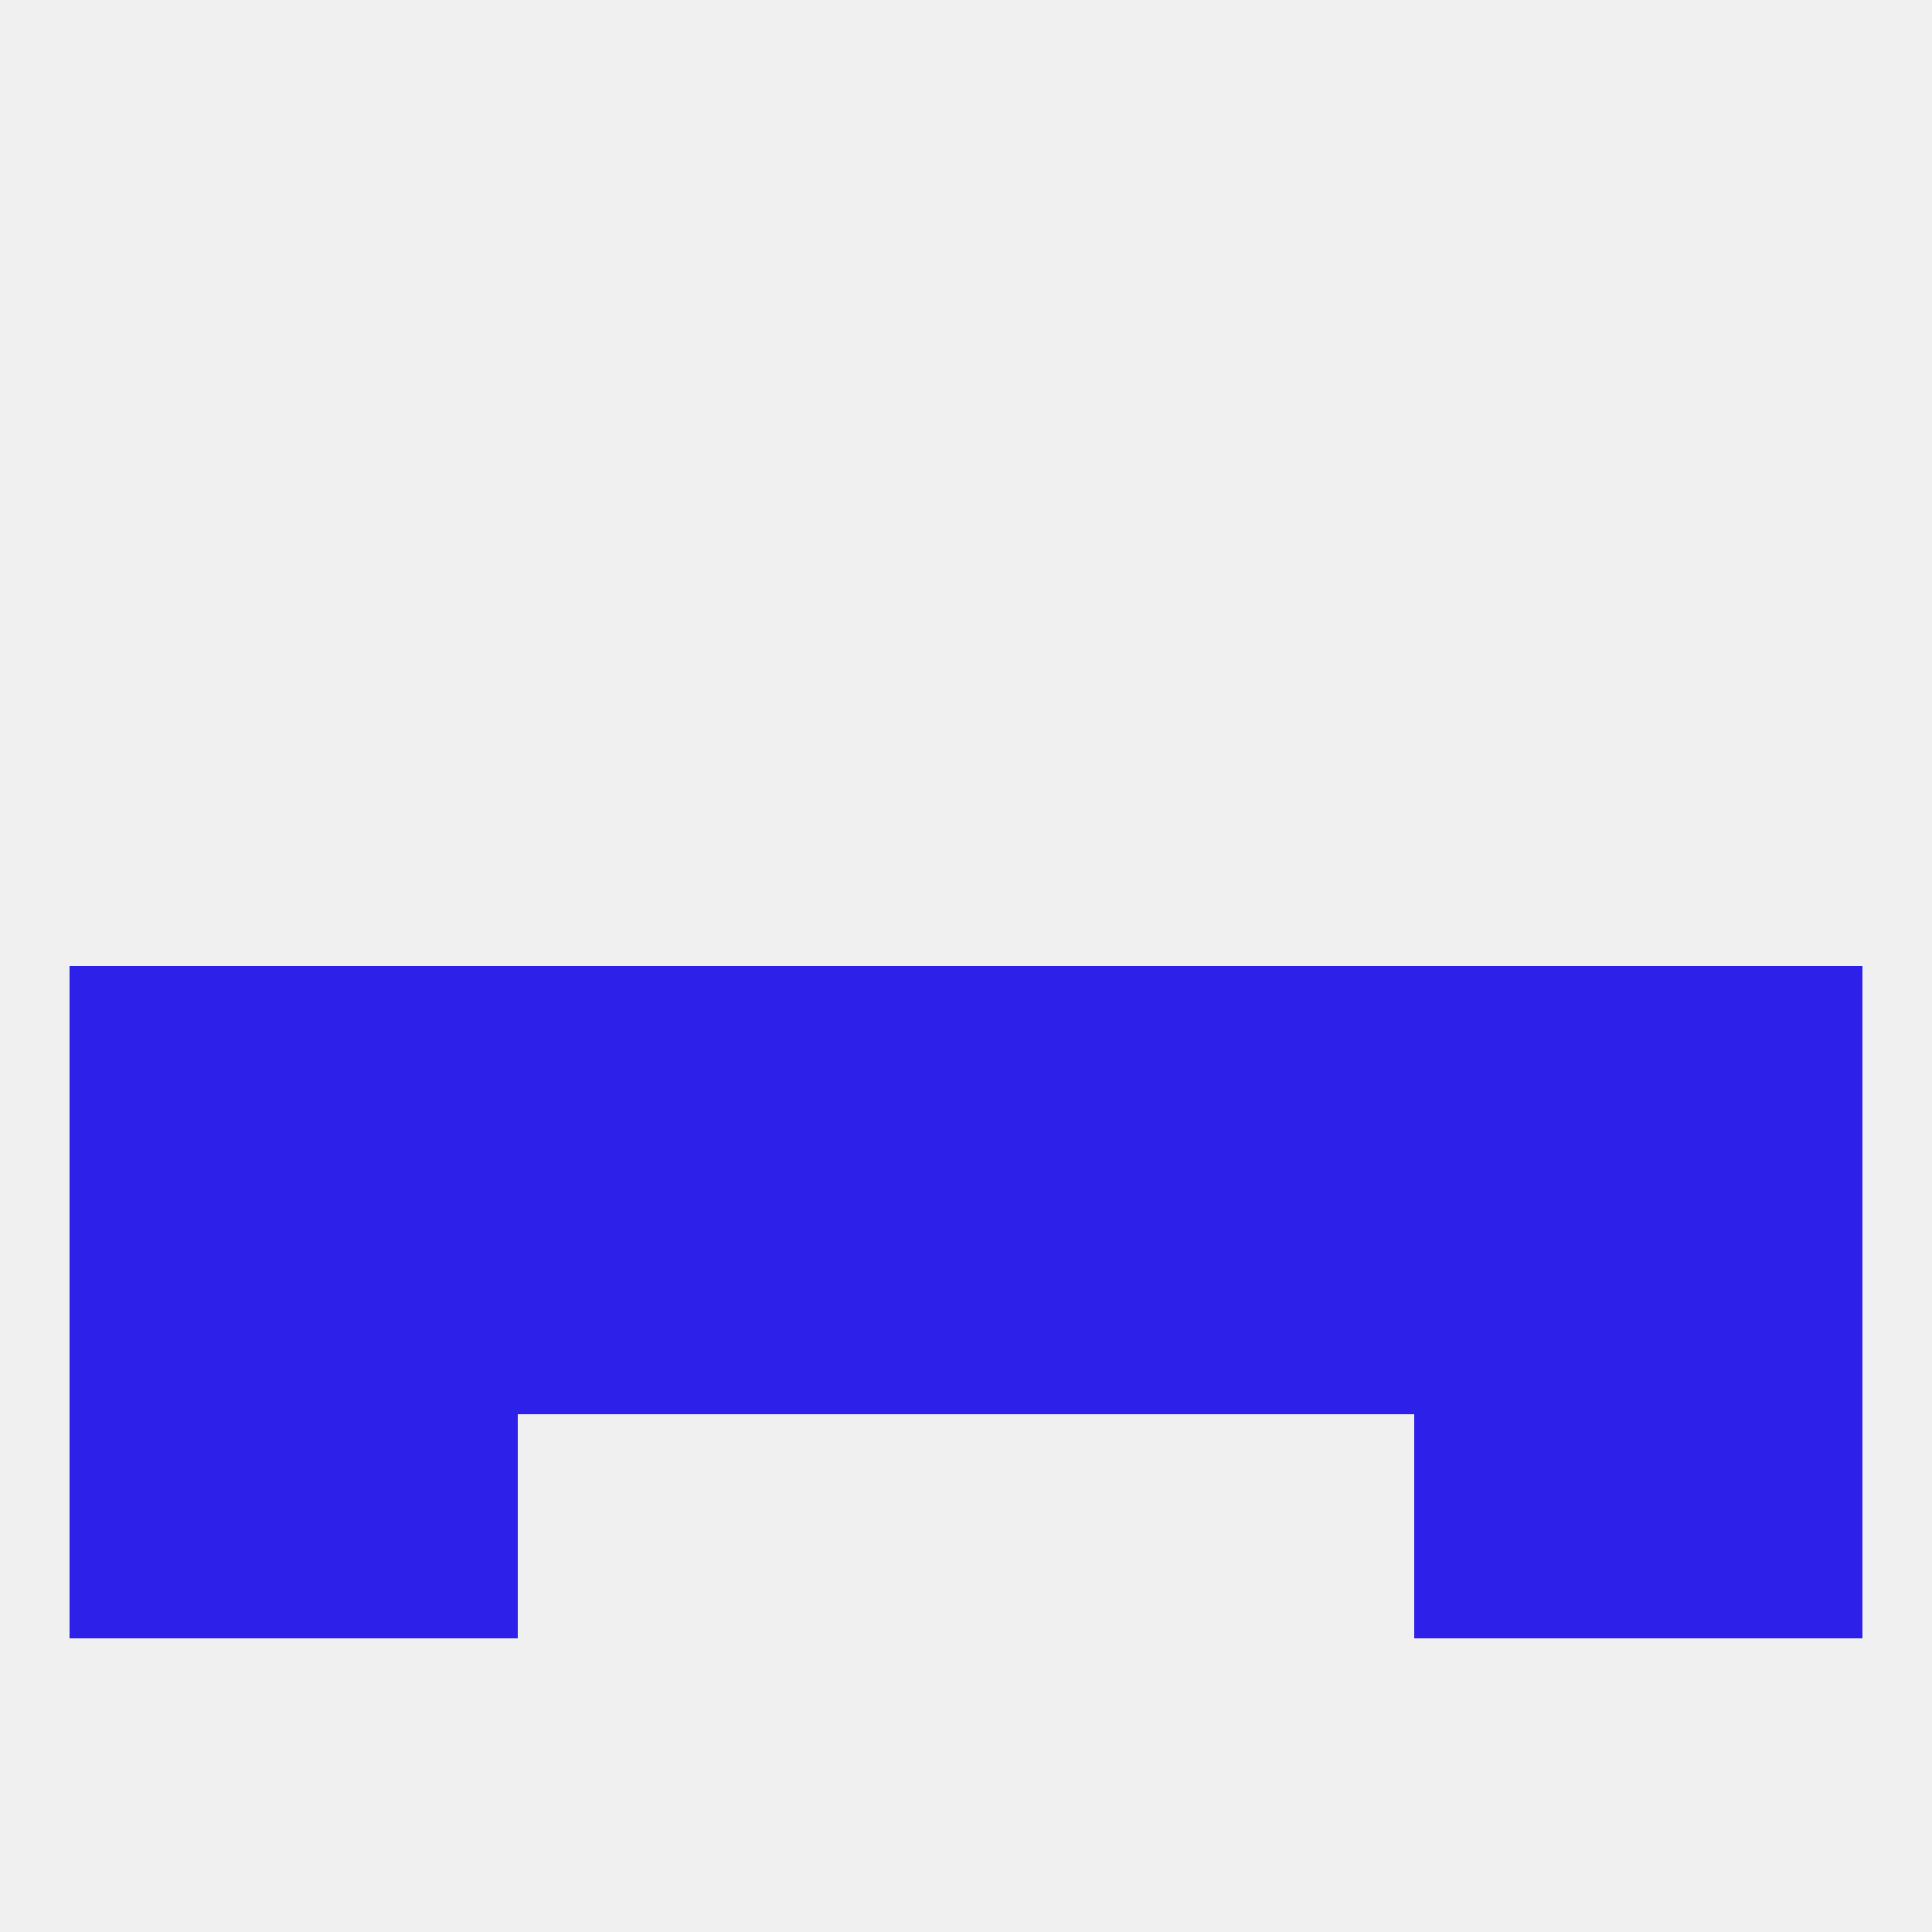
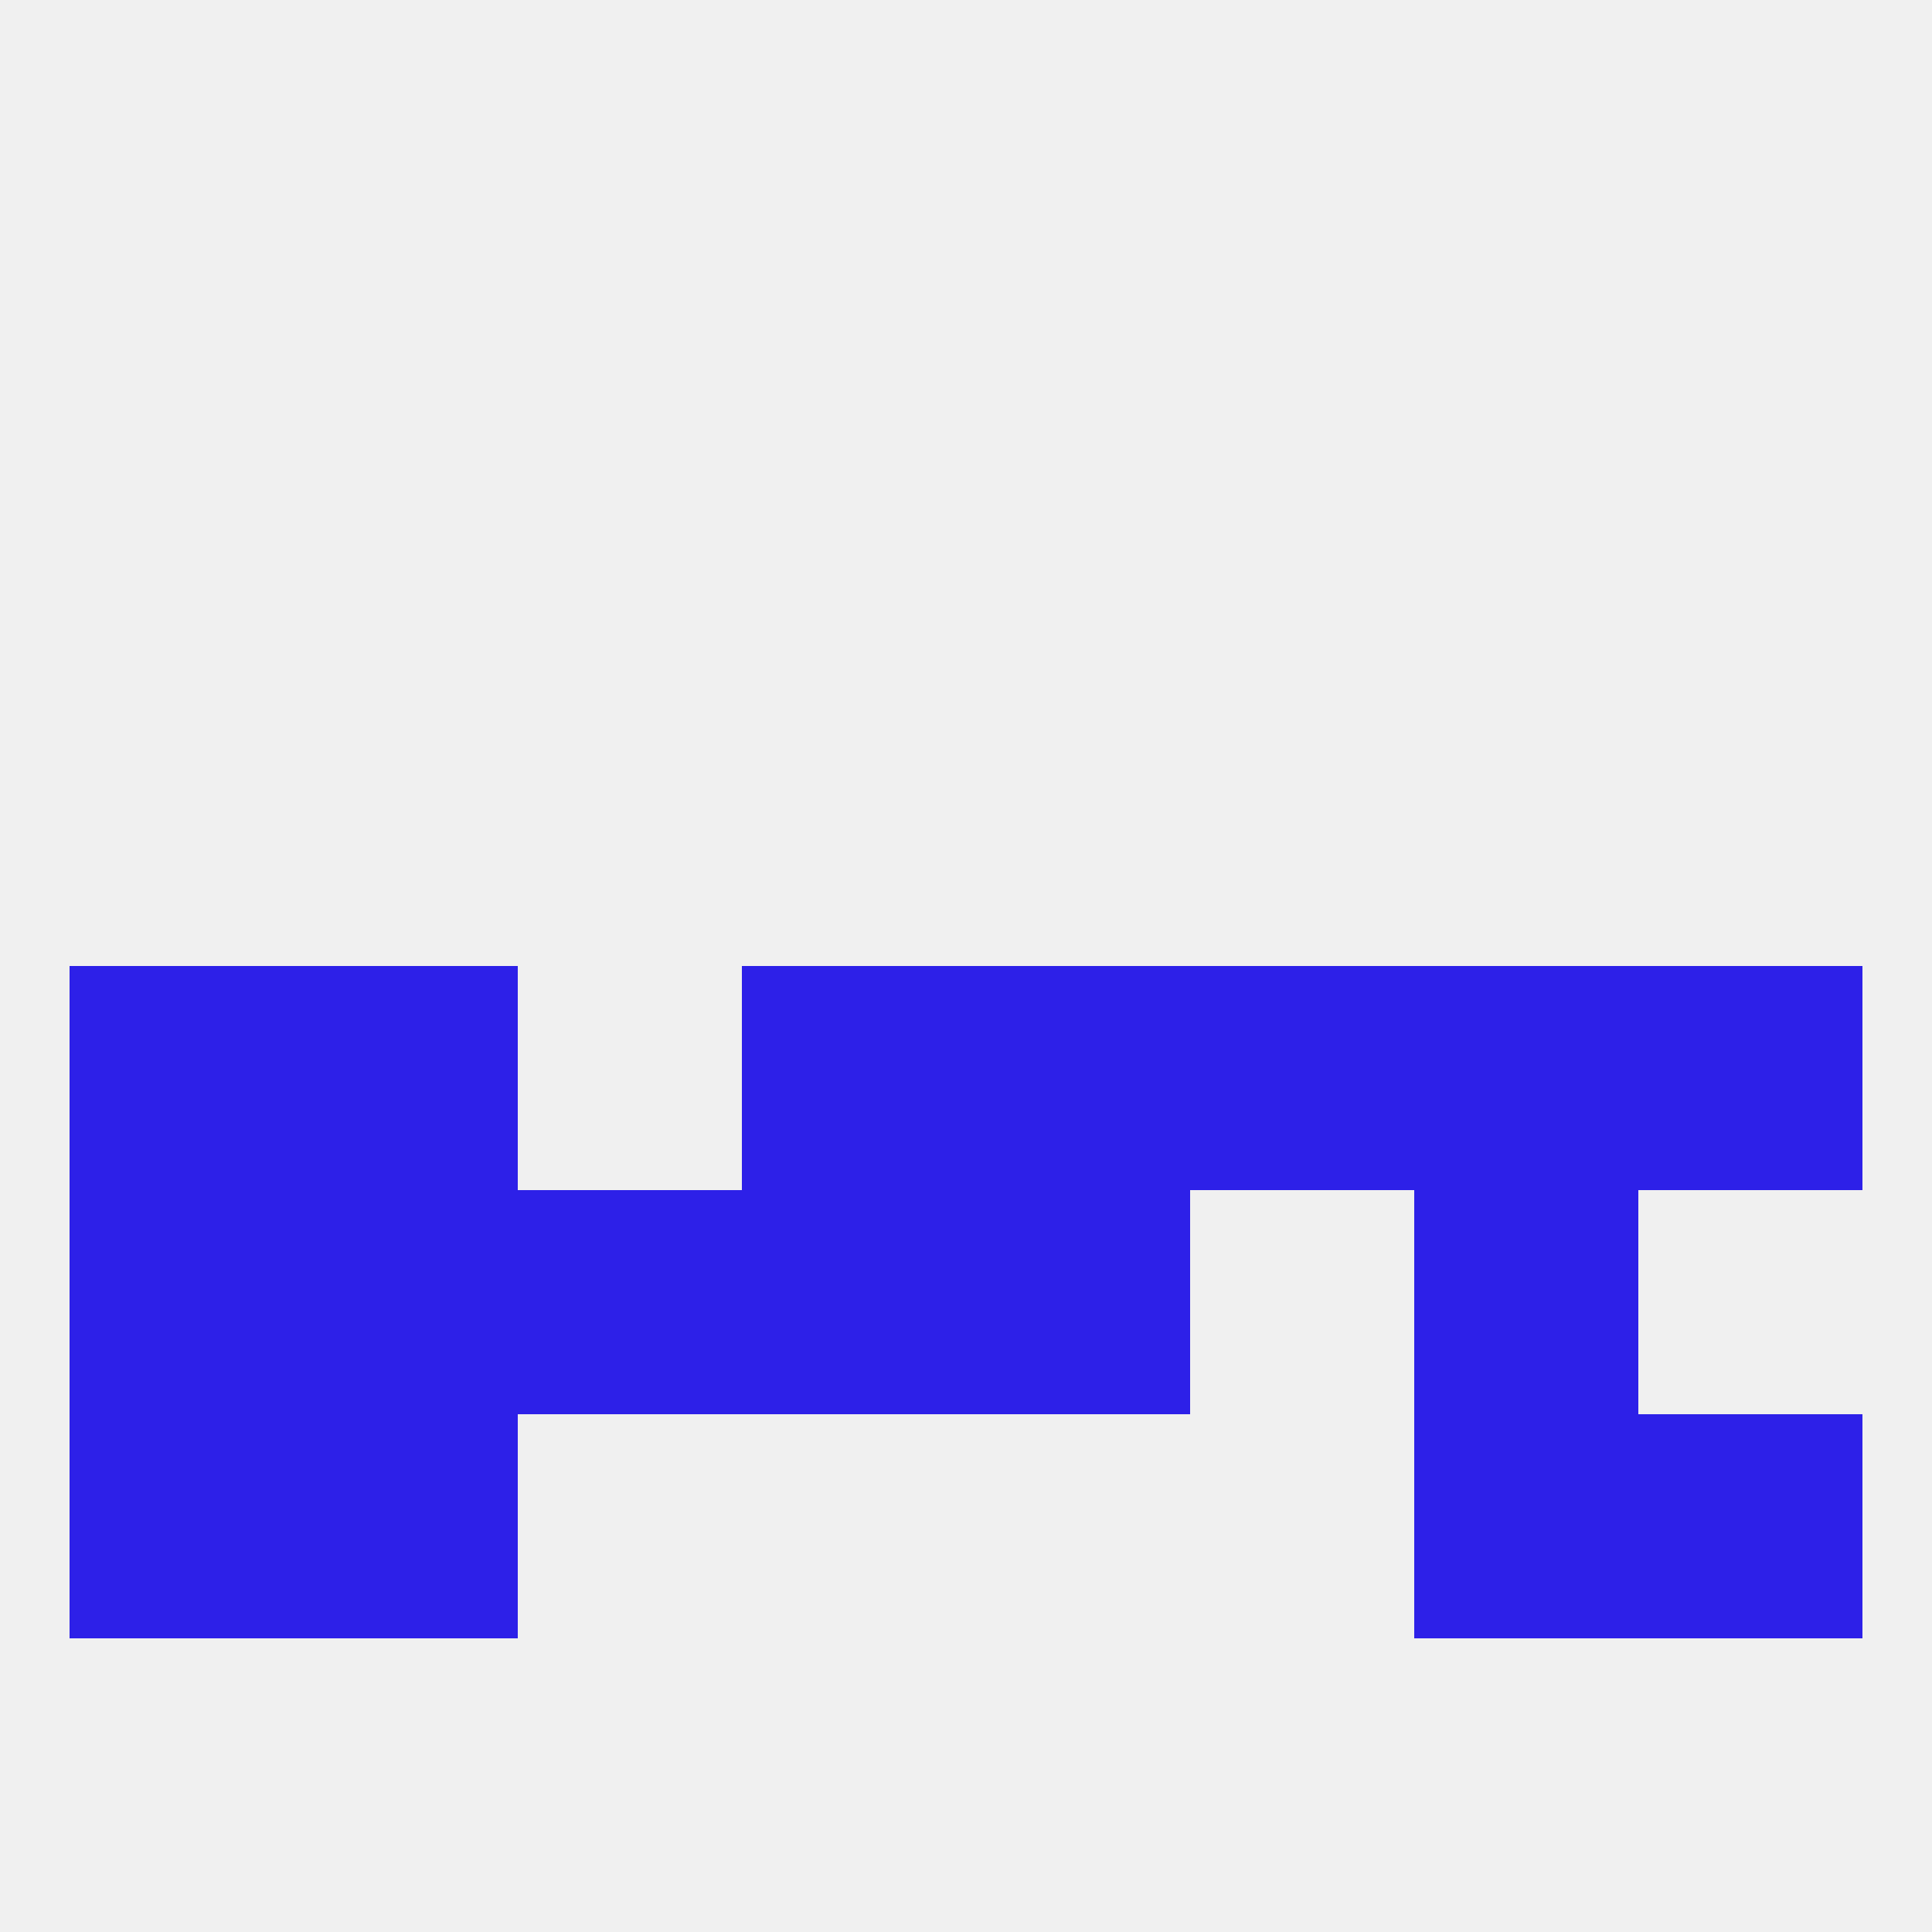
<svg xmlns="http://www.w3.org/2000/svg" version="1.1" baseprofile="full" width="250" height="250" viewBox="0 0 250 250">
  <rect width="100%" height="100%" fill="rgba(240,240,240,255)" />
  <rect x="125" y="125" width="29" height="29" fill="rgba(45,32,232,255)" />
  <rect x="183" y="125" width="29" height="29" fill="rgba(45,32,232,255)" />
-   <rect x="67" y="125" width="29" height="29" fill="rgba(45,32,232,255)" />
  <rect x="96" y="125" width="29" height="29" fill="rgba(45,32,232,255)" />
  <rect x="38" y="125" width="29" height="29" fill="rgba(45,32,232,255)" />
  <rect x="9" y="125" width="29" height="29" fill="rgba(45,32,232,255)" />
  <rect x="212" y="125" width="29" height="29" fill="rgba(45,32,232,255)" />
  <rect x="154" y="125" width="29" height="29" fill="rgba(45,32,232,255)" />
  <rect x="125" y="154" width="29" height="29" fill="rgba(45,32,232,255)" />
  <rect x="183" y="154" width="29" height="29" fill="rgba(45,32,232,255)" />
  <rect x="9" y="154" width="29" height="29" fill="rgba(45,32,232,255)" />
-   <rect x="212" y="154" width="29" height="29" fill="rgba(45,32,232,255)" />
  <rect x="38" y="154" width="29" height="29" fill="rgba(45,32,232,255)" />
  <rect x="67" y="154" width="29" height="29" fill="rgba(45,32,232,255)" />
-   <rect x="154" y="154" width="29" height="29" fill="rgba(45,32,232,255)" />
  <rect x="96" y="154" width="29" height="29" fill="rgba(45,32,232,255)" />
  <rect x="38" y="183" width="29" height="29" fill="rgba(45,32,232,255)" />
  <rect x="183" y="183" width="29" height="29" fill="rgba(45,32,232,255)" />
  <rect x="9" y="183" width="29" height="29" fill="rgba(45,32,232,255)" />
  <rect x="212" y="183" width="29" height="29" fill="rgba(45,32,232,255)" />
</svg>